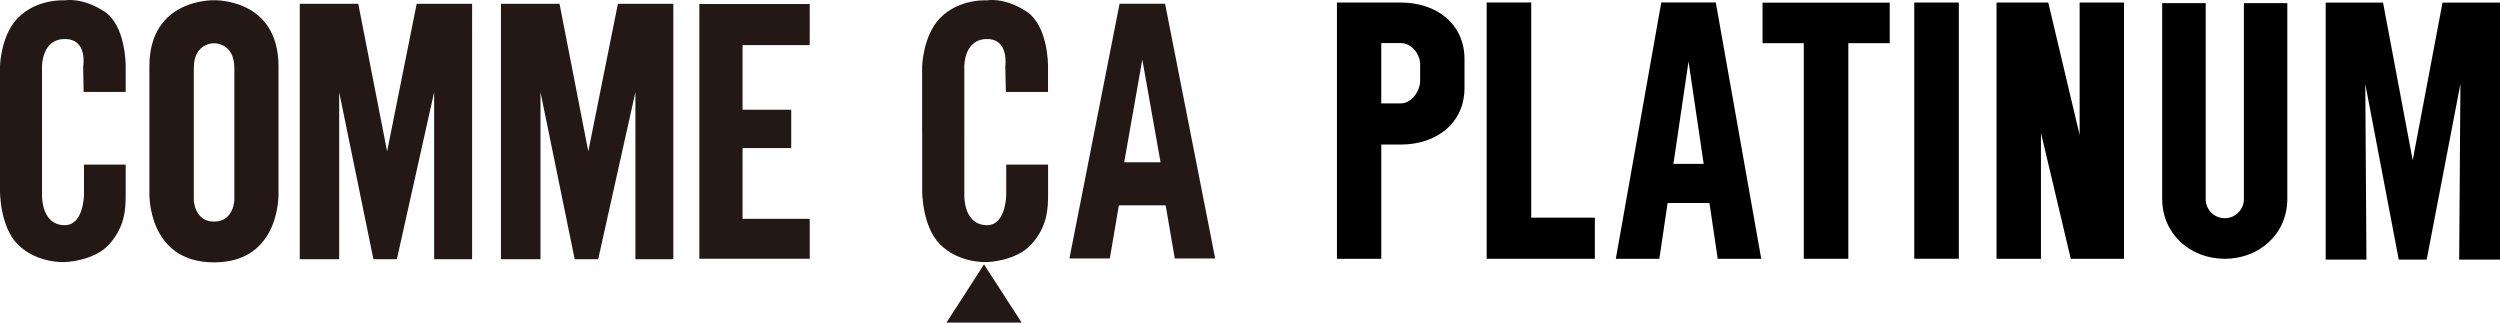
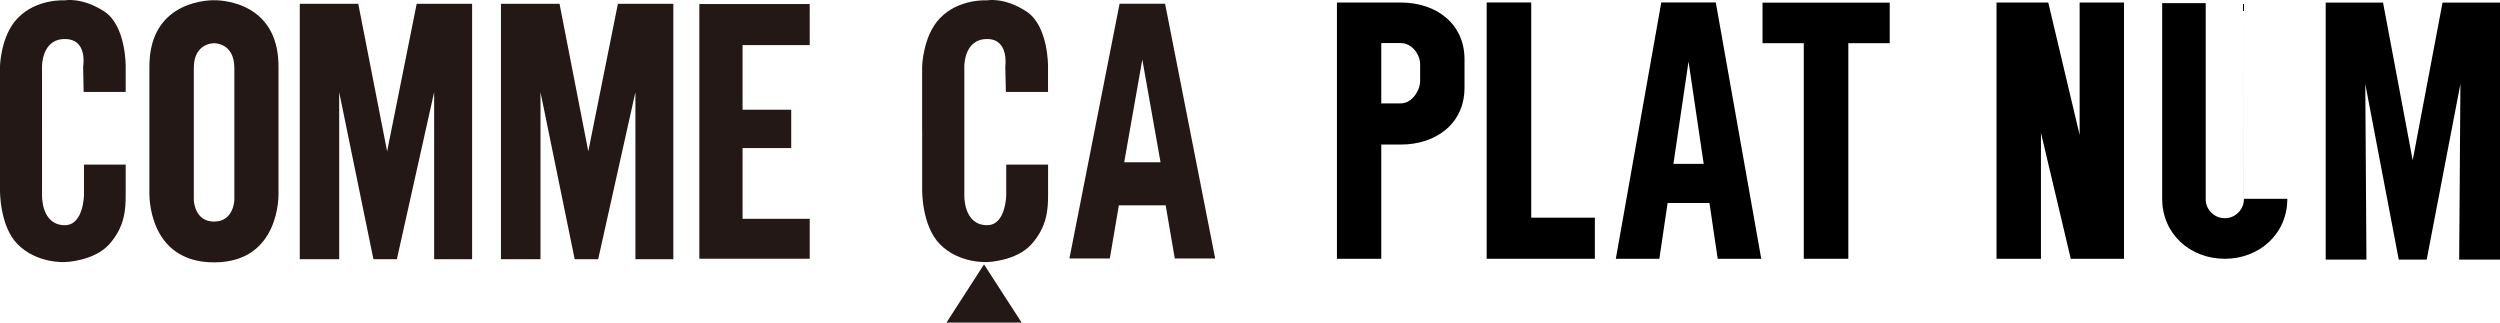
<svg xmlns="http://www.w3.org/2000/svg" id="_レイヤー_1" viewBox="0 0 584.19 75.38">
  <defs>
    <style>.cls-1{fill:#231815;}</style>
  </defs>
  <path class="cls-1" d="M65.08,45.14V15.52C65.08-.46,50.02.06,50.02.06c0,0-15.11-.52-15.11,15.45v29.63s-.51,16.17,15.11,16.17,15.06-16.17,15.06-16.17ZM54.76,46.76s-.13,5.02-4.74,5.02-4.73-5.02-4.73-5.02V15.89c0-5.94,4.73-5.78,4.73-5.78,0,0,4.74-.16,4.74,5.78v30.87Z" />
  <polygon class="cls-1" points="70.05 .89 70.05 60.57 79.26 60.57 79.26 21.53 87.26 60.57 92.74 60.57 101.45 21.53 101.45 60.57 110.32 60.57 110.32 .89 97.37 .89 90.46 35.37 83.72 .89 70.05 .89" />
  <polygon class="cls-1" points="117.06 .89 117.06 60.57 126.3 60.57 126.3 21.53 134.29 60.57 139.78 60.57 148.48 21.53 148.48 60.57 157.34 60.57 157.34 .89 144.39 .89 137.47 35.37 130.75 .89 117.06 .89" />
  <polygon class="cls-1" points="163.42 .94 163.42 60.46 189.21 60.46 189.21 51.13 173.52 51.13 173.52 34.6 184.89 34.6 184.89 25.64 173.52 25.64 173.52 10.54 189.21 10.54 189.21 .94 163.42 .94" />
  <polygon class="cls-1" points="229.94 61.78 221.17 75.38 238.73 75.38 229.94 61.78" />
  <path class="cls-1" d="M272.25.87h-10.63l-11.72,59.53h9.44l2.11-12.42h10.94l2.13,12.42h9.44L272.25.87ZM266.93,37.91h-4.23l4.23-23.99,4.26,23.99h-4.26Z" />
  <path class="cls-1" d="M0,30.65v13.76s-.15,8.32,4.1,12.65c4.52,4.58,11.05,4.18,11.05,4.18,0,0,6.8-.17,10.4-4.18,3.57-4.04,3.82-7.97,3.82-11.48v-7.12h-9.75v7.12s-.08,7.04-4.47,7.04c-5.59,0-5.33-7.04-5.33-7.04V15.56s-.12-6.44,5.33-6.44,4.28,6.44,4.28,6.44l.11,5.92h9.83v-5.92s.14-9.54-5.03-12.9C19.12-.72,15.15.08,15.15.08c0,0-6.6-.46-11.05,4.19C.1,8.45,0,15.56,0,15.56v15.09" />
  <path class="cls-1" d="M215.49,30.65v13.76s-.13,8.32,4.14,12.65c4.48,4.58,11.04,4.18,11.04,4.18,0,0,6.78-.17,10.37-4.18,3.59-4.04,3.87-7.97,3.87-11.48v-7.12h-9.78v7.12s-.07,7.04-4.46,7.04c-5.61,0-5.33-7.04-5.33-7.04V15.56s-.16-6.44,5.33-6.44c5.2,0,4.24,6.44,4.24,6.44l.14,5.92h9.85v-5.92s.13-9.54-5.08-12.9c-5.18-3.38-9.16-2.58-9.16-2.58,0,0-6.6-.46-11.04,4.19-3.99,4.18-4.14,11.29-4.14,11.29v15.09" />
  <polygon points="584.19 60.66 584.19 .61 570.76 .61 563.79 37.45 556.86 .61 543.46 .61 543.46 60.66 552.98 60.66 552.71 19.62 560.53 60.66 567.06 60.66 574.94 19.62 574.65 60.66 584.19 60.66" />
-   <rect x="447.32" y=".59" width="10.41" height="59.87" />
  <path d="M401.39,60.47h10.17L400.94.58h-12.74l-10.62,59.89h10.17l1.93-13.03h9.78l1.93,13.03ZM391.04,38.29l3.53-23.92,3.54,23.92h-7.08Z" />
  <polygon points="357.81 50.86 357.81 .58 347.4 .58 347.4 60.47 372.68 60.47 372.68 50.86 357.81 50.86" />
  <polygon points="485.96 .59 485.96 31.54 478.63 .59 476.92 .59 476.92 .59 466.54 .59 466.54 60.47 476.92 60.47 476.92 31.02 483.89 60.47 485.96 60.47 485.96 60.47 496.33 60.47 496.33 .59 485.96 .59" />
-   <path d="M524.34.73v45.94c0,2.05-1.79,4.32-4.46,4.32s-4.46-2.27-4.46-4.32V.73h-10.17v45.73c0,8.22,6.55,14.01,14.62,14.01s14.62-5.79,14.62-14.01V.73h-10.16Z" />
+   <path d="M524.34.73v45.94c0,2.05-1.79,4.32-4.46,4.32s-4.46-2.27-4.46-4.32V.73h-10.17v45.73c0,8.22,6.55,14.01,14.62,14.01s14.62-5.79,14.62-14.01h-10.16Z" />
  <polygon points="441.58 .62 411.86 .62 411.86 10.09 421.5 10.09 421.5 60.47 431.91 60.47 431.91 10.09 441.58 10.09 441.58 .62" />
  <path d="M327.31.59h-14.9v59.88h10.36v-26.69h4.55c8.23,0,14.9-4.88,14.9-13.27v-6.66c0-8.38-6.67-13.26-14.9-13.26ZM331.85,18.96c0,2.09-1.83,5.2-4.54,5.2h-4.54v-14.1h4.54c2.71,0,4.54,2.8,4.54,4.89v4.01Z" />
</svg>